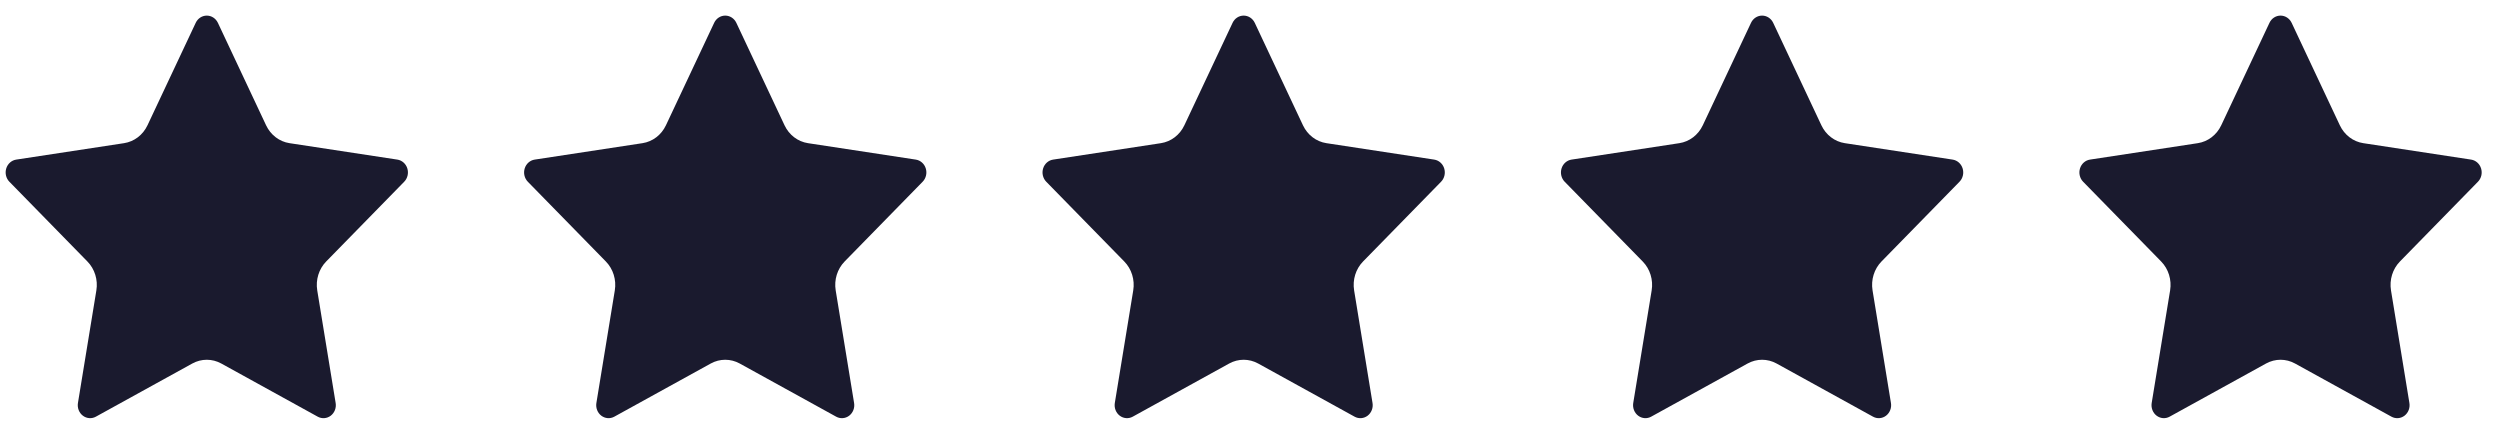
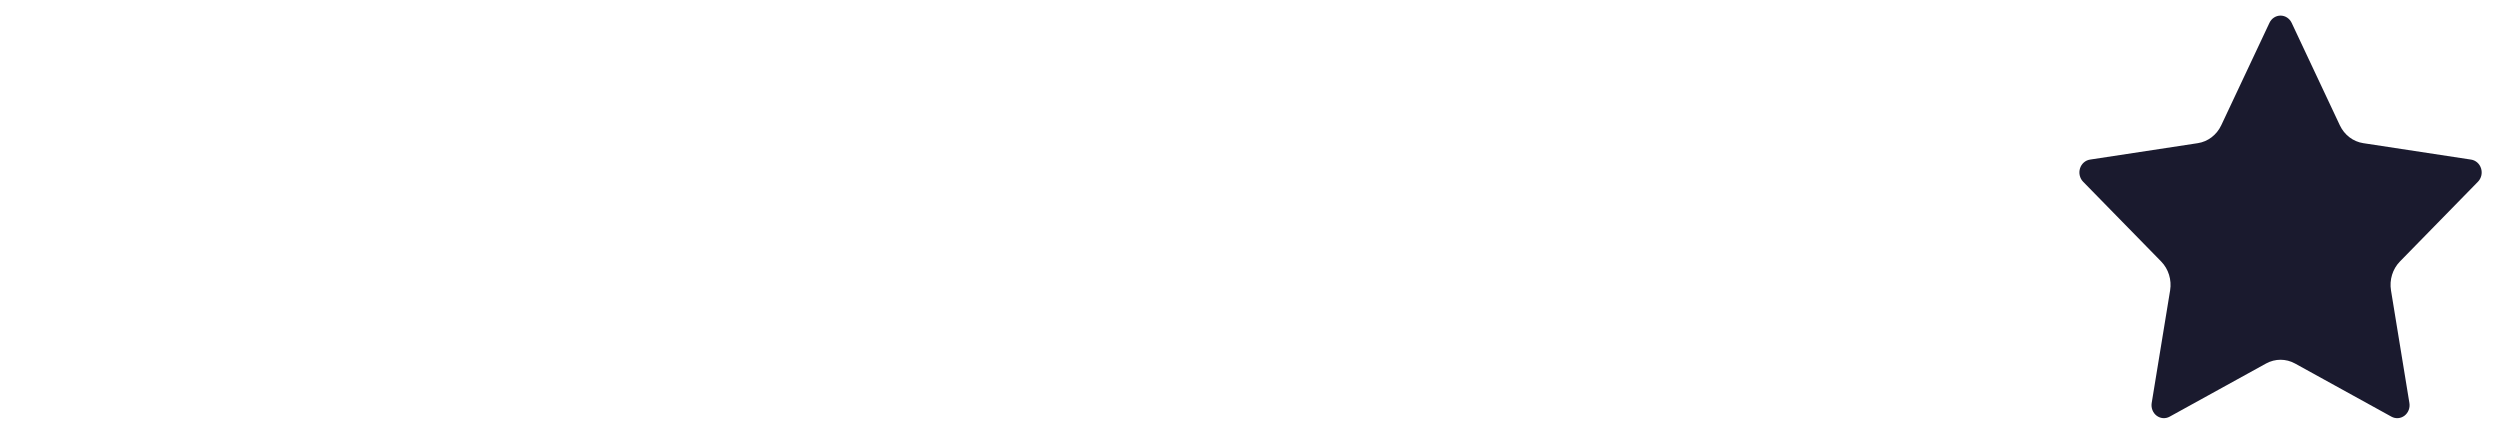
<svg xmlns="http://www.w3.org/2000/svg" width="124" height="21" viewBox="0 0 124 21">
  <g fill="none" fill-rule="evenodd">
    <g fill="#1A1A2E">
      <g>
        <g>
-           <path d="M9.427.373c.103-.22.316-.359.55-.359.233 0 .446.139.55.358l2.391 5.083c.225.478.66.81 1.163.886l5.347.815c.231.036.423.205.495.438.073.233.012.489-.155.66l-3.87 3.956c-.363.372-.529.908-.443 1.434l.913 5.586c.04.24-.055.485-.244.629-.189.144-.44.162-.646.048l-4.783-2.637c-.45-.248-.987-.248-1.437 0l-4.783 2.637c-.206.114-.457.095-.646-.049-.188-.143-.283-.387-.244-.629l.914-5.585c.086-.525-.08-1.062-.444-1.434L.185 8.254c-.167-.171-.227-.427-.155-.66.072-.233.264-.402.495-.438l5.348-.815c.503-.077.937-.408 1.162-.886L9.427.373z" transform="translate(-346 -928) translate(345.996 928.76) translate(.284)" />
-         </g>
+           </g>
        <g>
-           <path d="M9.427.373c.103-.22.316-.359.55-.359.233 0 .446.139.55.358l2.391 5.083c.225.478.66.81 1.163.886l5.347.815c.231.036.423.205.495.438.073.233.012.489-.155.66l-3.87 3.956c-.363.372-.529.908-.443 1.434l.913 5.586c.04.24-.055.485-.244.629-.189.144-.44.162-.646.048l-4.783-2.637c-.45-.248-.987-.248-1.437 0l-4.783 2.637c-.206.114-.457.095-.646-.049-.188-.143-.283-.387-.244-.629l.914-5.585c.086-.525-.08-1.062-.444-1.434L.185 8.254c-.167-.171-.227-.427-.155-.66.072-.233.264-.402.495-.438l5.348-.815c.503-.077.937-.408 1.162-.886L9.427.373z" transform="translate(-346 -928) translate(345.996 928.76) translate(25.999)" />
-         </g>
+           </g>
        <g>
-           <path d="M9.427.373c.103-.22.316-.359.55-.359.233 0 .446.139.55.358l2.391 5.083c.225.478.66.81 1.163.886l5.347.815c.231.036.423.205.495.438.073.233.012.489-.155.66l-3.87 3.956c-.363.372-.529.908-.443 1.434l.913 5.586c.04.24-.055.485-.244.629-.189.144-.44.162-.646.048l-4.783-2.637c-.45-.248-.987-.248-1.437 0l-4.783 2.637c-.206.114-.457.095-.646-.049-.188-.143-.283-.387-.244-.629l.914-5.585c.086-.525-.08-1.062-.444-1.434L.185 8.254c-.167-.171-.227-.427-.155-.66.072-.233.264-.402.495-.438l5.348-.815c.503-.077.937-.408 1.162-.886L9.427.373z" transform="translate(-346 -928) translate(345.996 928.76) translate(51.713)" />
-         </g>
+           </g>
        <g>
-           <path d="M9.427.373c.103-.22.316-.359.55-.359.233 0 .446.139.55.358l2.391 5.083c.225.478.66.81 1.163.886l5.347.815c.231.036.423.205.495.438.073.233.012.489-.155.66l-3.87 3.956c-.363.372-.529.908-.443 1.434l.913 5.586c.04.24-.055.485-.244.629-.189.144-.44.162-.646.048l-4.783-2.637c-.45-.248-.987-.248-1.437 0l-4.783 2.637c-.206.114-.457.095-.646-.049-.188-.143-.283-.387-.244-.629l.914-5.585c.086-.525-.08-1.062-.444-1.434L.185 8.254c-.167-.171-.227-.427-.155-.66.072-.233.264-.402.495-.438l5.348-.815c.503-.077.937-.408 1.162-.886L9.427.373z" transform="translate(-346 -928) translate(345.996 928.76) translate(77.427)" />
-         </g>
+           </g>
        <g>
          <path d="M9.427.373c.103-.22.316-.359.55-.359.233 0 .446.139.55.358l2.391 5.083c.225.478.66.81 1.163.886l5.347.815c.231.036.423.205.495.438.073.233.012.489-.155.66l-3.87 3.956c-.363.372-.529.908-.443 1.434l.913 5.586c.04.24-.055.485-.244.629-.189.144-.44.162-.646.048l-4.783-2.637c-.45-.248-.987-.248-1.437 0l-4.783 2.637c-.206.114-.457.095-.646-.049-.188-.143-.283-.387-.244-.629l.914-5.585c.086-.525-.08-1.062-.444-1.434L.185 8.254c-.167-.171-.227-.427-.155-.66.072-.233.264-.402.495-.438l5.348-.815c.503-.077.937-.408 1.162-.886L9.427.373z" transform="translate(-346 -928) translate(345.996 928.76) translate(103.142)" />
        </g>
      </g>
    </g>
  </g>
</svg>